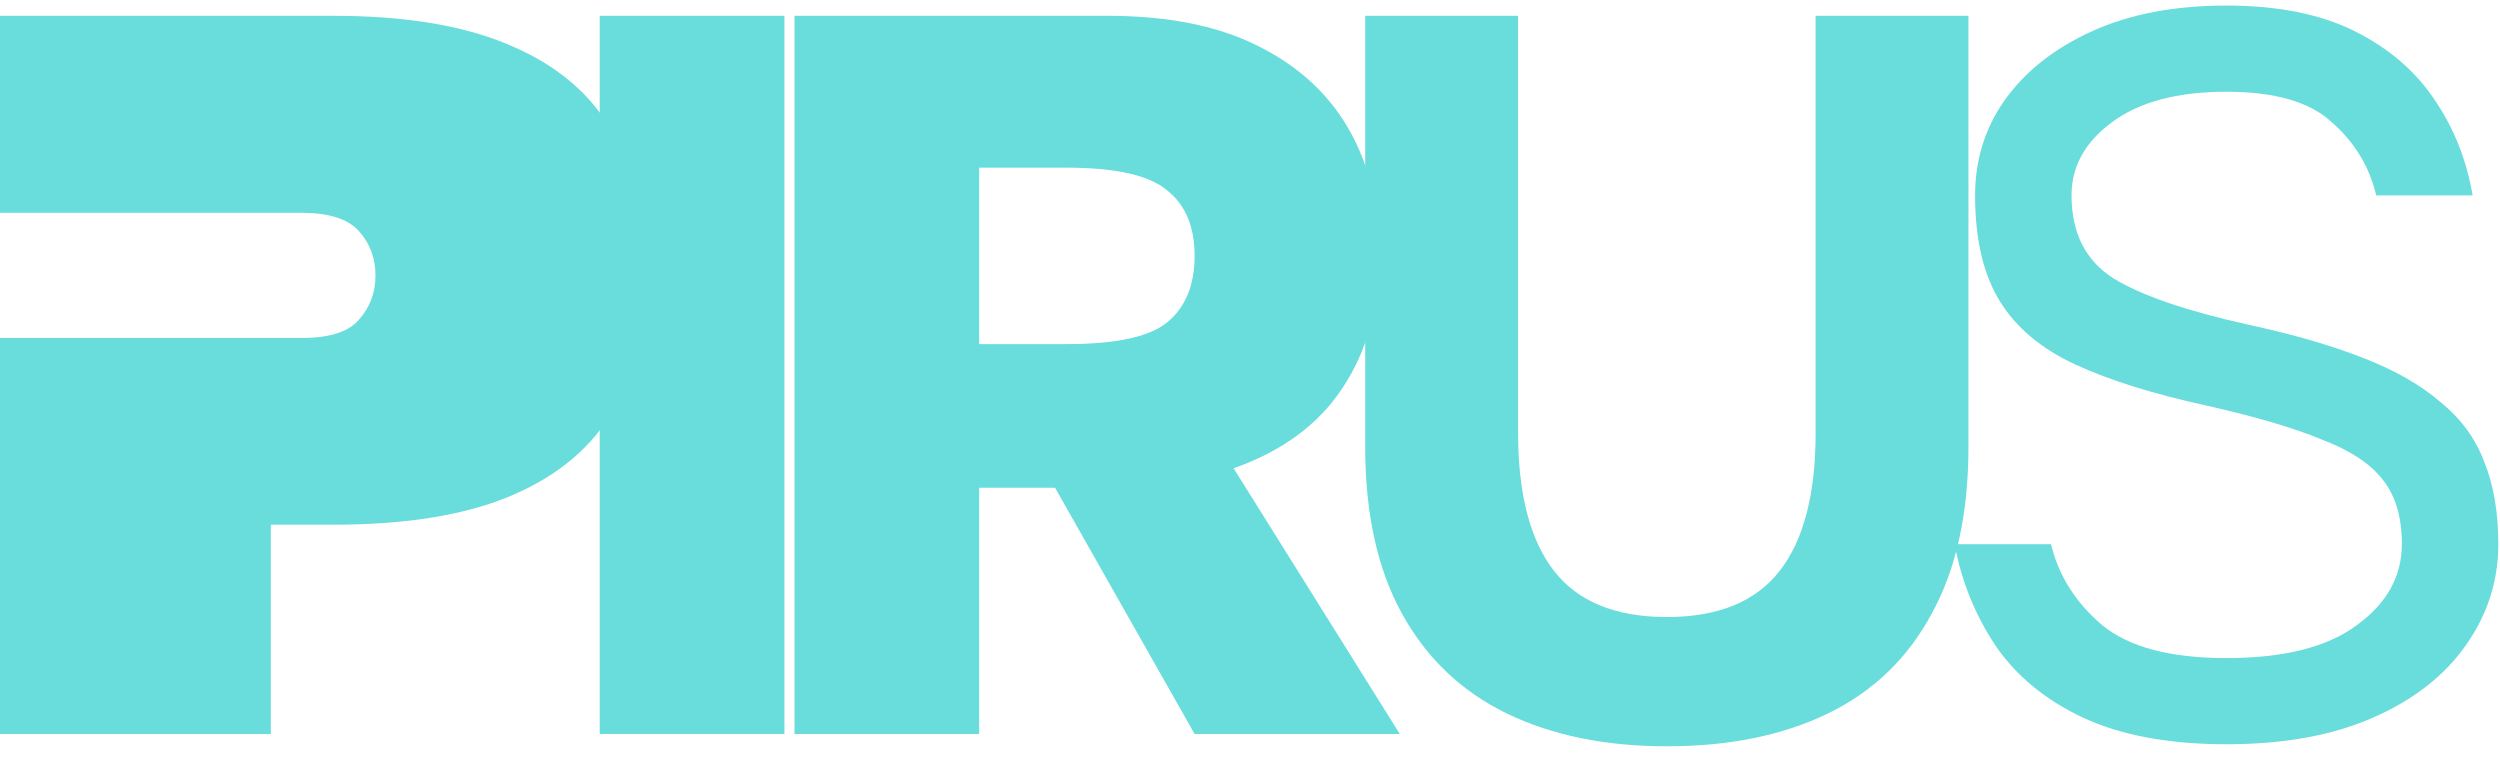
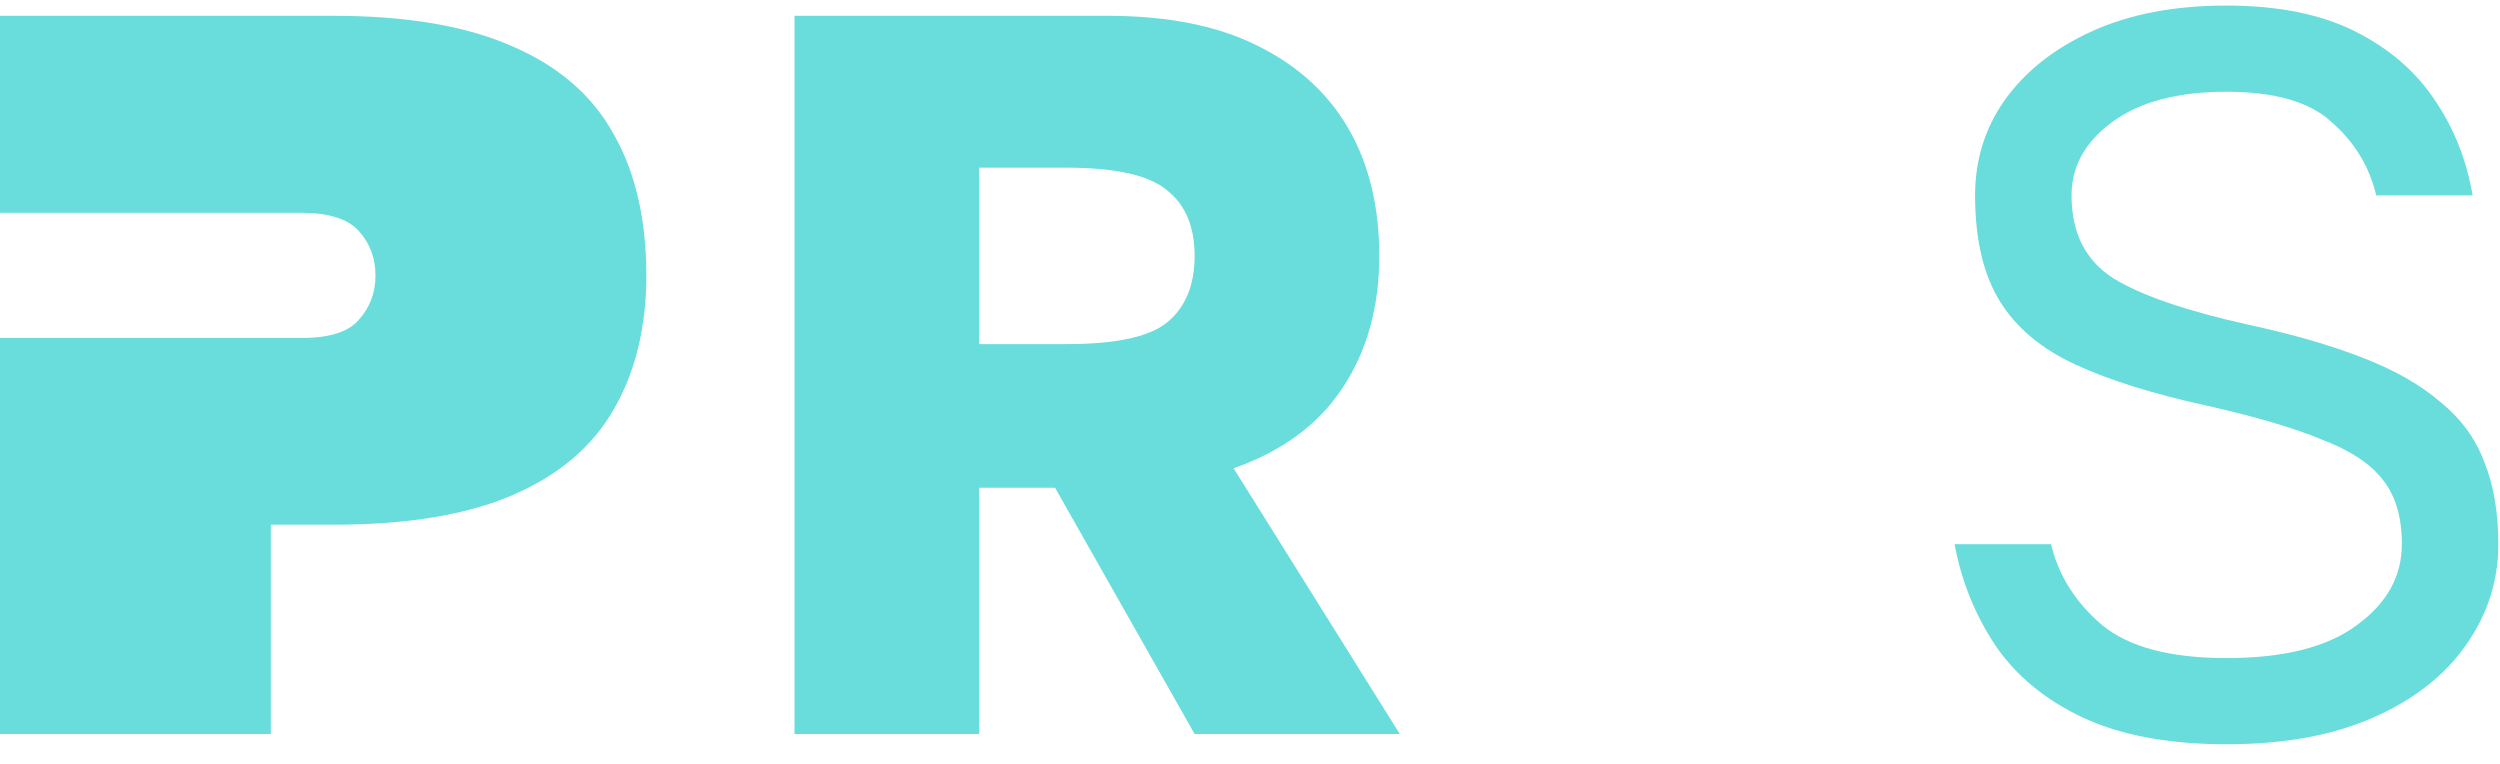
<svg xmlns="http://www.w3.org/2000/svg" width="108" height="33" viewBox="0 0 108 33" fill="none">
  <path d="M0 31.708V0.683H14.404C17.595 0.683 20.18 1.127 22.16 2.013C24.14 2.87 25.587 4.126 26.503 5.78C27.449 7.435 27.921 9.474 27.921 11.897C27.921 14.142 27.449 16.078 26.503 17.703C25.587 19.298 24.14 20.525 22.16 21.381C20.18 22.238 17.595 22.667 14.404 22.667H11.7V31.708H0ZM0 14.6H13.03C14.241 14.6 15.069 14.334 15.512 13.803C15.985 13.271 16.221 12.635 16.221 11.897C16.221 11.158 15.985 10.523 15.512 9.991C15.039 9.459 14.212 9.193 13.03 9.193H0V14.6Z" fill="#69DCDC" />
-   <path d="M25.908 31.708V0.683H33.886V31.708H25.908Z" fill="#69DCDC" />
  <path d="M34.322 31.708V0.683H47.839C50.44 0.683 52.596 1.112 54.31 1.969C56.053 2.826 57.368 4.022 58.255 5.559C59.141 7.095 59.584 8.927 59.584 11.055C59.584 13.271 59.052 15.177 57.989 16.772C56.955 18.338 55.389 19.491 53.291 20.229L60.471 31.708H51.607L45.579 21.071H42.299V31.708H34.322ZM42.299 14.866H46.067C48.194 14.866 49.642 14.556 50.41 13.935C51.208 13.286 51.607 12.325 51.607 11.055C51.607 9.784 51.208 8.839 50.41 8.218C49.642 7.568 48.194 7.243 46.067 7.243H42.299V14.866Z" fill="#69DCDC" />
-   <path d="M72.007 32.24C69.348 32.24 67.044 31.767 65.094 30.822C63.144 29.876 61.637 28.443 60.573 26.523C59.509 24.602 58.977 22.194 58.977 19.298V0.683H65.581V18.678C65.581 21.337 66.098 23.332 67.132 24.661C68.166 25.991 69.791 26.656 72.007 26.656C74.224 26.656 75.849 25.991 76.883 24.661C77.917 23.332 78.434 21.352 78.434 18.722V0.683H85.037V19.298C85.037 22.194 84.506 24.602 83.442 26.523C82.408 28.443 80.916 29.876 78.966 30.822C77.016 31.767 74.696 32.24 72.007 32.24Z" fill="#69DCDC" />
  <path d="M96.183 32.152C93.701 32.152 91.632 31.767 89.978 30.999C88.353 30.231 87.097 29.197 86.211 27.897C85.324 26.567 84.733 25.105 84.438 23.509H88.604C88.929 24.868 89.668 26.035 90.82 27.01C91.972 27.956 93.76 28.429 96.183 28.429C98.664 28.429 100.541 27.956 101.811 27.01C103.111 26.065 103.761 24.898 103.761 23.509C103.761 22.357 103.495 21.441 102.963 20.761C102.432 20.052 101.545 19.461 100.304 18.988C99.093 18.486 97.438 17.998 95.341 17.526C93.036 17.023 91.145 16.432 89.668 15.753C88.19 15.073 87.097 14.157 86.388 13.005C85.679 11.852 85.324 10.331 85.324 8.44C85.324 6.903 85.753 5.529 86.609 4.318C87.496 3.077 88.752 2.087 90.377 1.348C92.002 0.61 93.937 0.24 96.183 0.24C98.398 0.24 100.245 0.61 101.723 1.348C103.2 2.087 104.352 3.077 105.179 4.318C106.007 5.529 106.553 6.903 106.819 8.44H102.653C102.358 7.199 101.723 6.15 100.747 5.293C99.802 4.406 98.28 3.963 96.183 3.963C94.055 3.963 92.401 4.406 91.219 5.293C90.066 6.15 89.49 7.199 89.49 8.44C89.49 10.065 90.096 11.261 91.307 12.03C92.519 12.768 94.454 13.433 97.113 14.024C99.034 14.438 100.674 14.911 102.033 15.442C103.421 15.974 104.544 16.61 105.401 17.348C106.287 18.057 106.923 18.914 107.307 19.919C107.72 20.924 107.927 22.12 107.927 23.509C107.927 25.105 107.455 26.567 106.509 27.897C105.593 29.197 104.264 30.231 102.52 30.999C100.777 31.767 98.664 32.152 96.183 32.152Z" fill="#69DCDC" />
</svg>